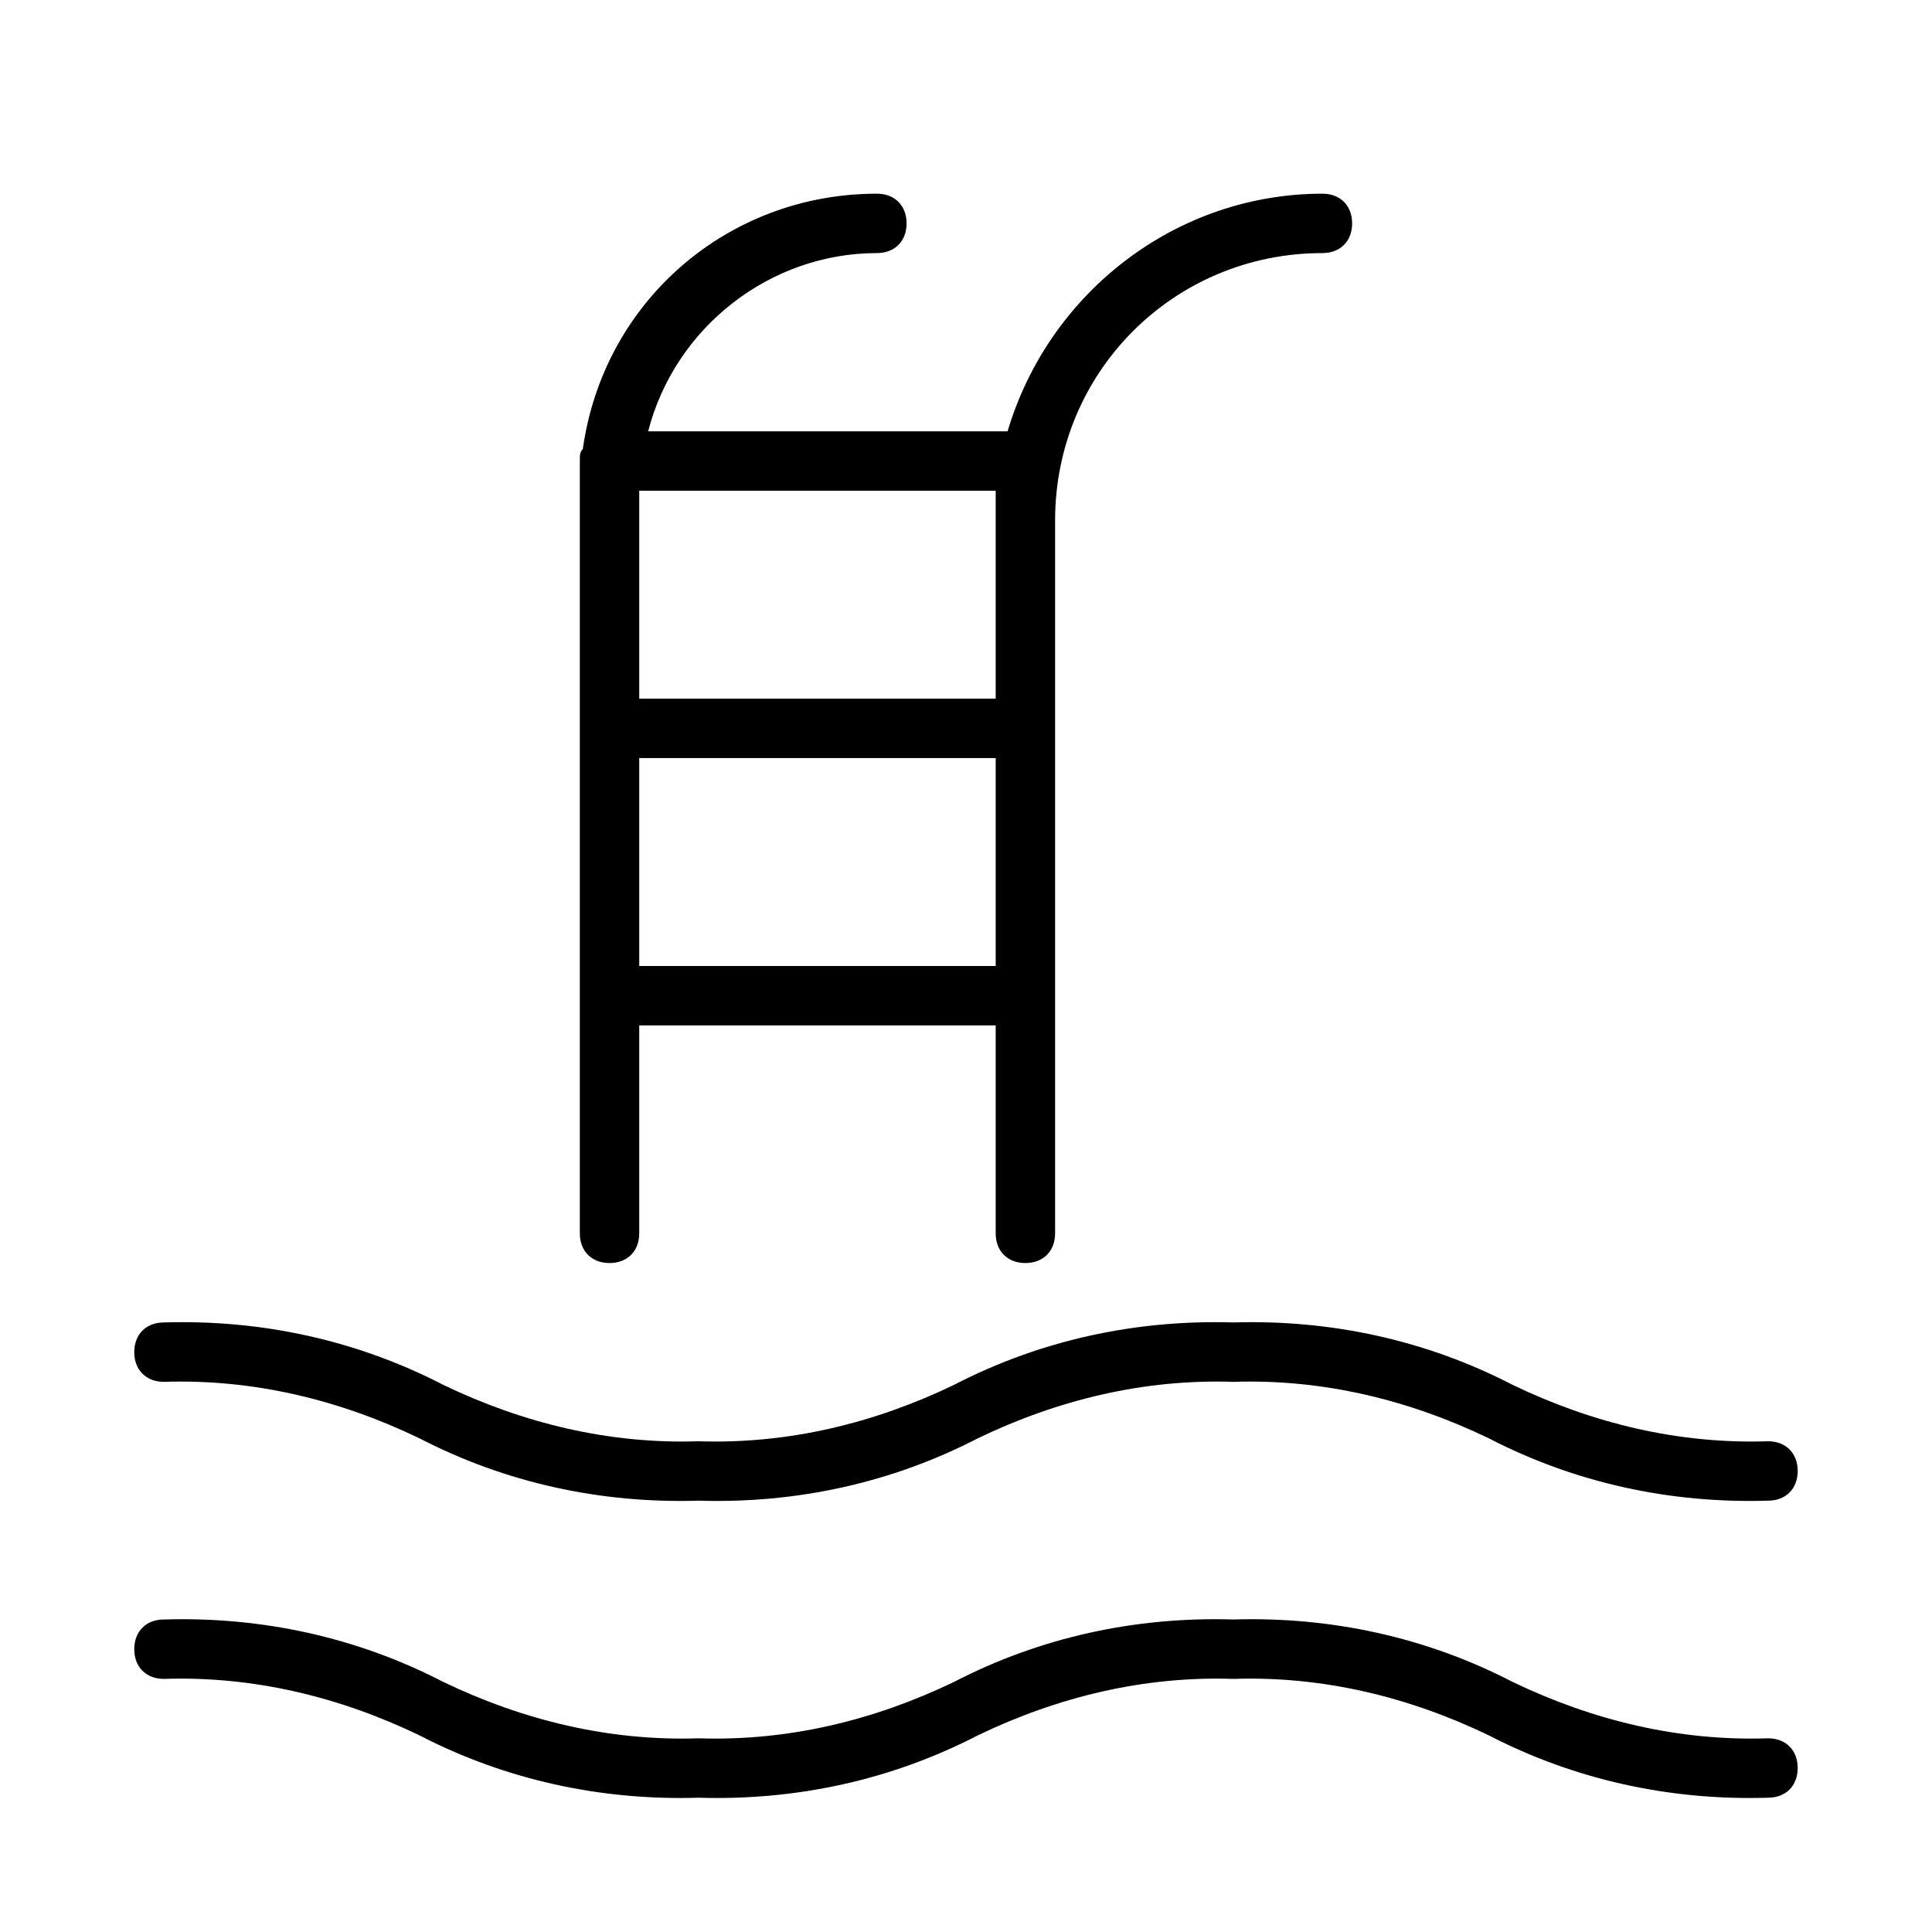
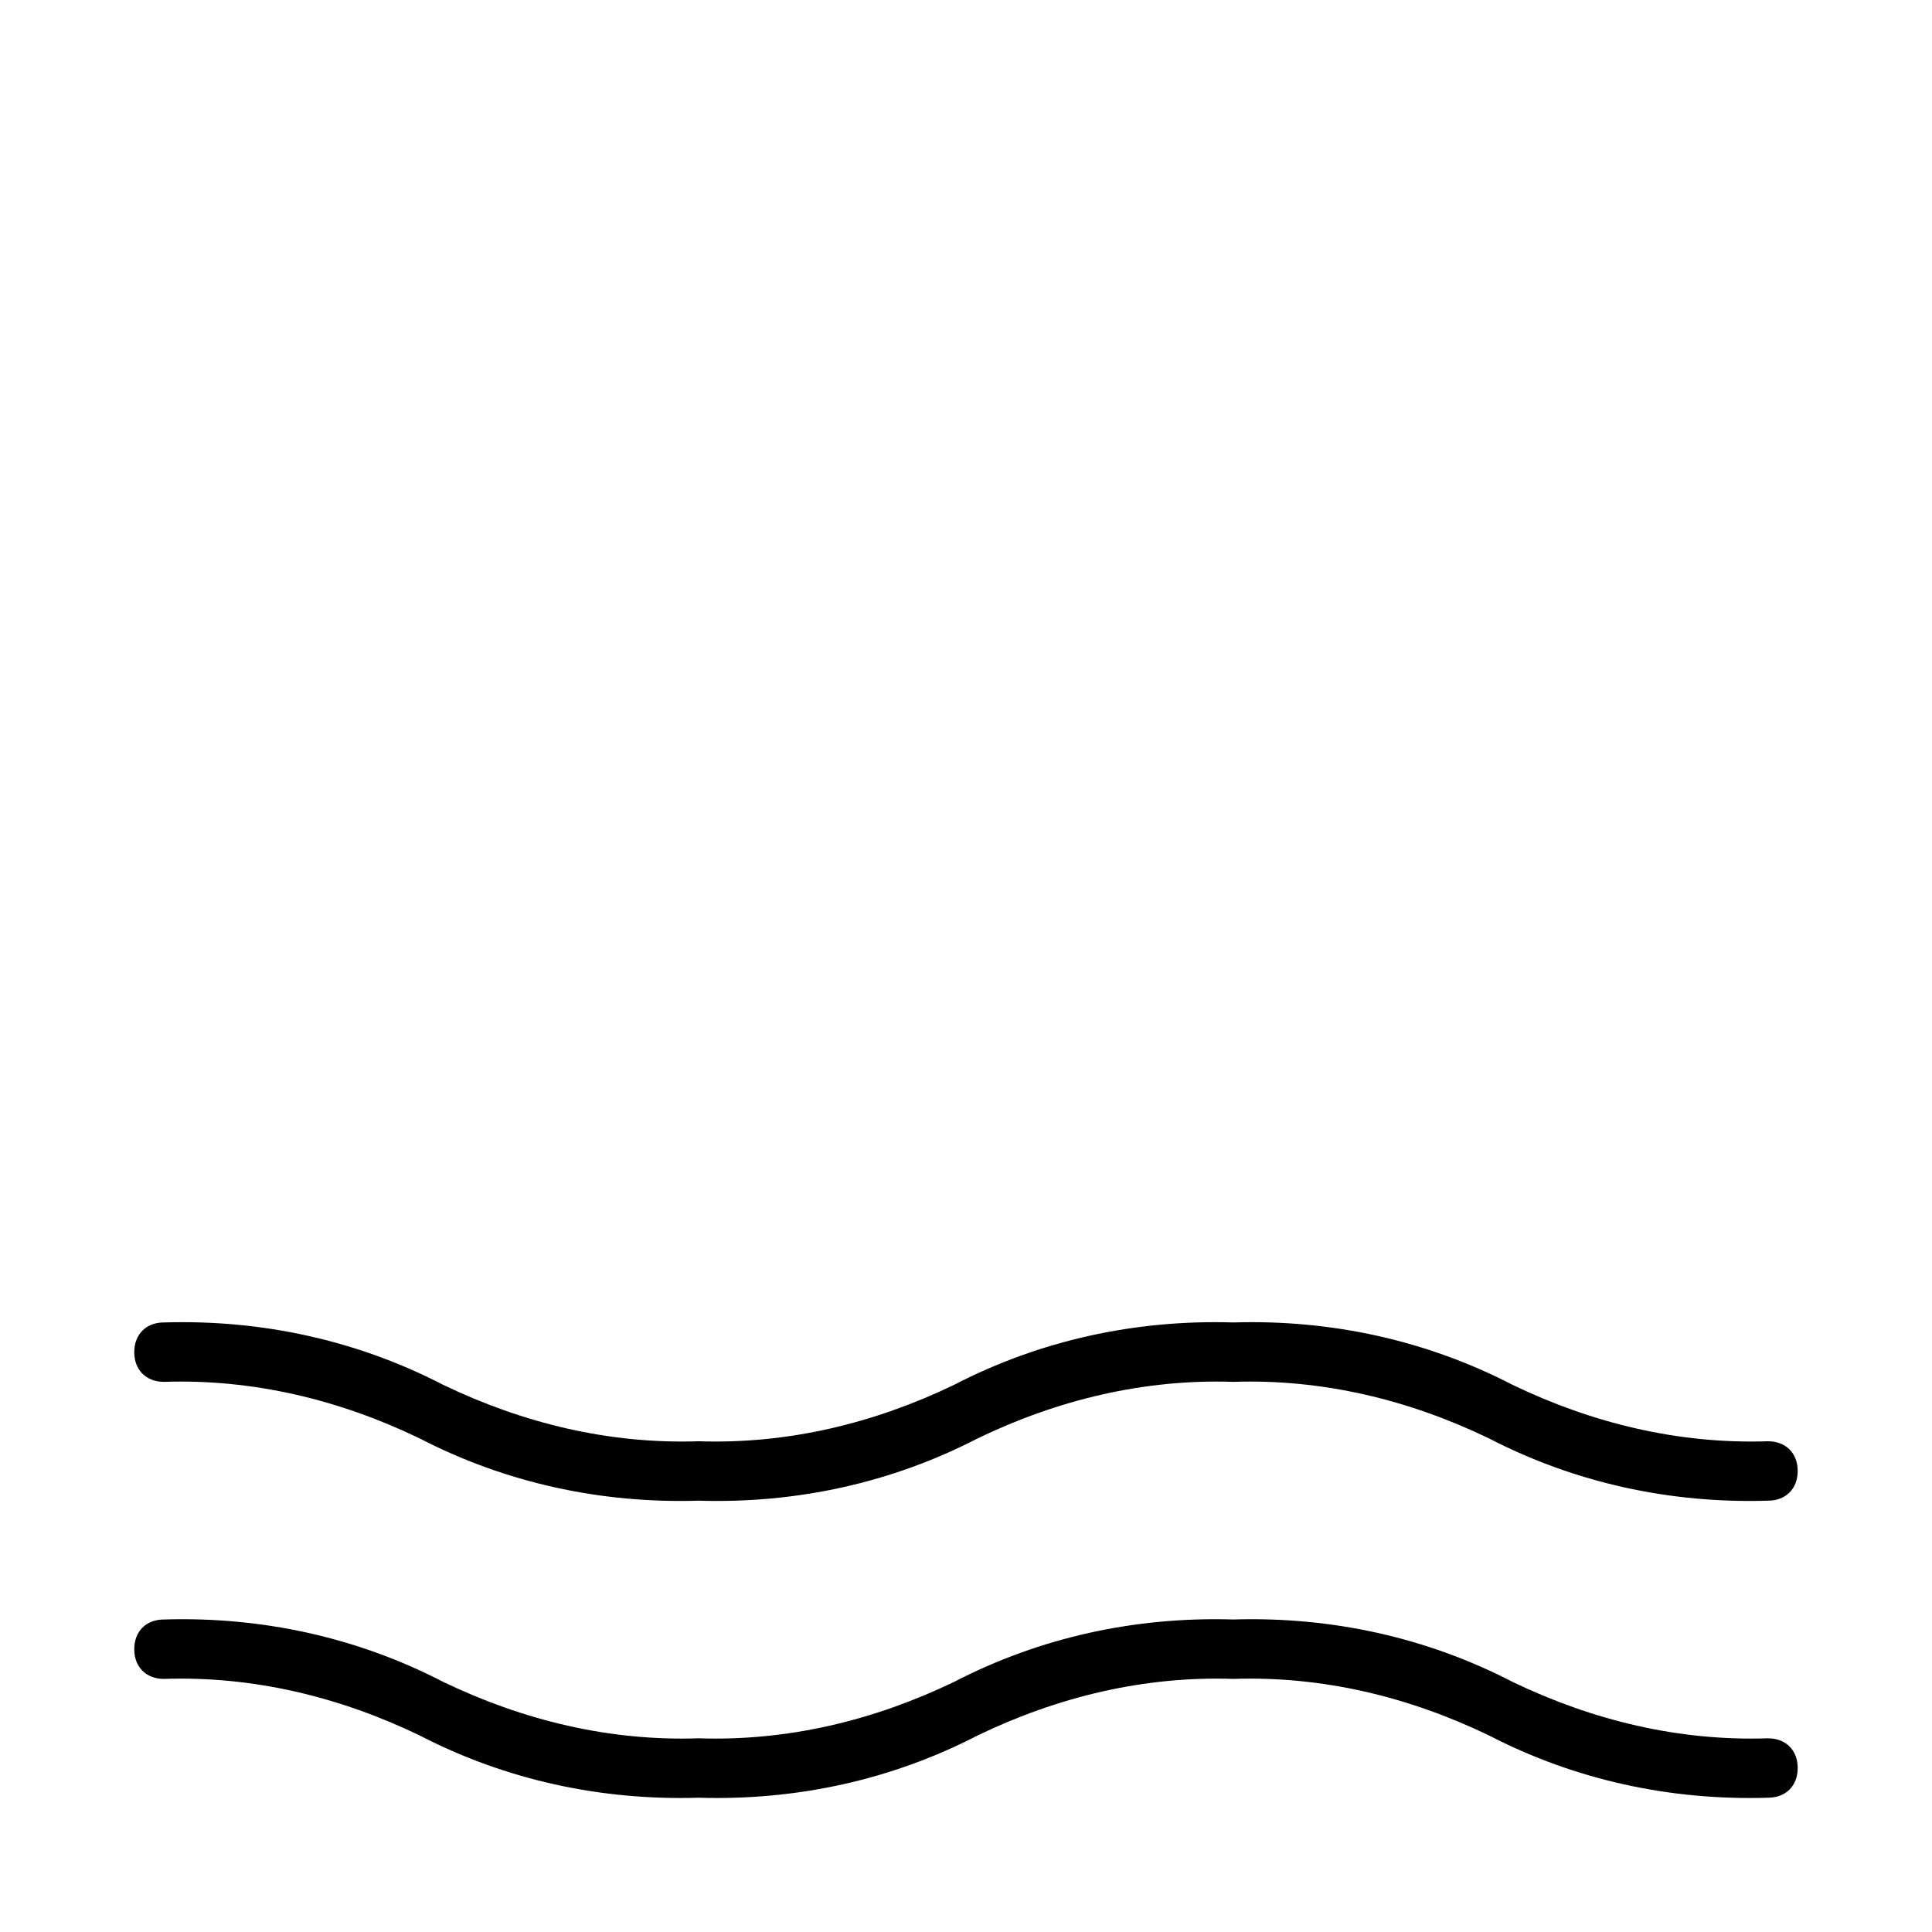
<svg xmlns="http://www.w3.org/2000/svg" fill="#000000" width="800px" height="800px" version="1.1" viewBox="144 144 512 512">
  <g>
    <path d="m612.54 525.95c-23.617 0.789-46.445-4.723-67.699-14.957-22.828-11.809-48.02-17.32-73.996-16.531-25.977-0.789-51.168 4.723-73.996 16.531-21.254 10.234-44.082 15.742-67.699 14.957-23.617 0.789-46.445-4.723-67.699-14.957-22.832-11.805-48.023-17.316-74-16.531-4.723 0-7.871 3.148-7.871 7.871 0 4.723 3.148 7.871 7.871 7.871 23.617-0.789 46.445 4.723 67.699 14.957 22.828 11.809 48.02 17.32 73.996 16.531 25.977 0.789 51.168-4.723 73.996-16.531 21.254-10.234 44.082-15.742 67.699-14.957 23.617-0.789 46.445 4.723 67.699 14.957 22.828 11.809 48.02 17.32 73.996 16.531 4.723 0 7.871-3.148 7.871-7.871 0.004-4.719-3.144-7.871-7.867-7.871z" />
    <path d="m612.54 604.67c-23.617 0.789-46.445-4.723-67.699-14.957-22.828-11.809-48.02-17.32-73.996-16.531-25.977-0.789-51.168 4.723-73.996 16.531-21.254 10.234-44.082 15.742-67.699 14.957-23.617 0.789-46.445-4.723-67.699-14.957-22.832-11.809-48.023-17.32-74-16.531-4.723 0-7.871 3.148-7.871 7.871 0 4.723 3.148 7.871 7.871 7.871 23.617-0.789 46.445 4.723 67.699 14.957 22.828 11.809 48.02 17.32 73.996 16.531 25.977 0.789 51.168-4.723 73.996-16.531 21.254-10.234 44.082-15.742 67.699-14.957 23.617-0.789 46.445 4.723 67.699 14.957 22.828 11.809 48.02 17.32 73.996 16.531 4.723 0 7.871-3.148 7.871-7.871 0.004-4.723-3.144-7.871-7.867-7.871z" />
-     <path d="m415.74 478.72c4.723 0 7.871-3.148 7.871-7.871v-188.93c0-39.359 31.488-70.848 70.848-70.848 4.723 0 7.871-3.148 7.871-7.871 0-4.723-3.148-7.871-7.871-7.871-38.574 0-72.422 25.977-83.445 62.977l-95.246-0.004c7.086-27.551 32.273-47.23 60.613-47.23 4.723 0 7.871-3.148 7.871-7.871 0-4.723-3.148-7.871-7.871-7.871-39.359 0-72.422 28.34-77.934 67.699-0.785 0.785-0.785 1.574-0.785 3.148v1.574 6.297 196.8c0 4.723 3.148 7.871 7.871 7.871s7.871-3.148 7.871-7.871v-55.105h94.465v55.105c0 4.723 3.148 7.871 7.871 7.871zm-7.871-204.67v7.871 47.23h-94.465v-55.105zm-94.465 125.95v-55.105h94.465v55.105z" />
  </g>
</svg>